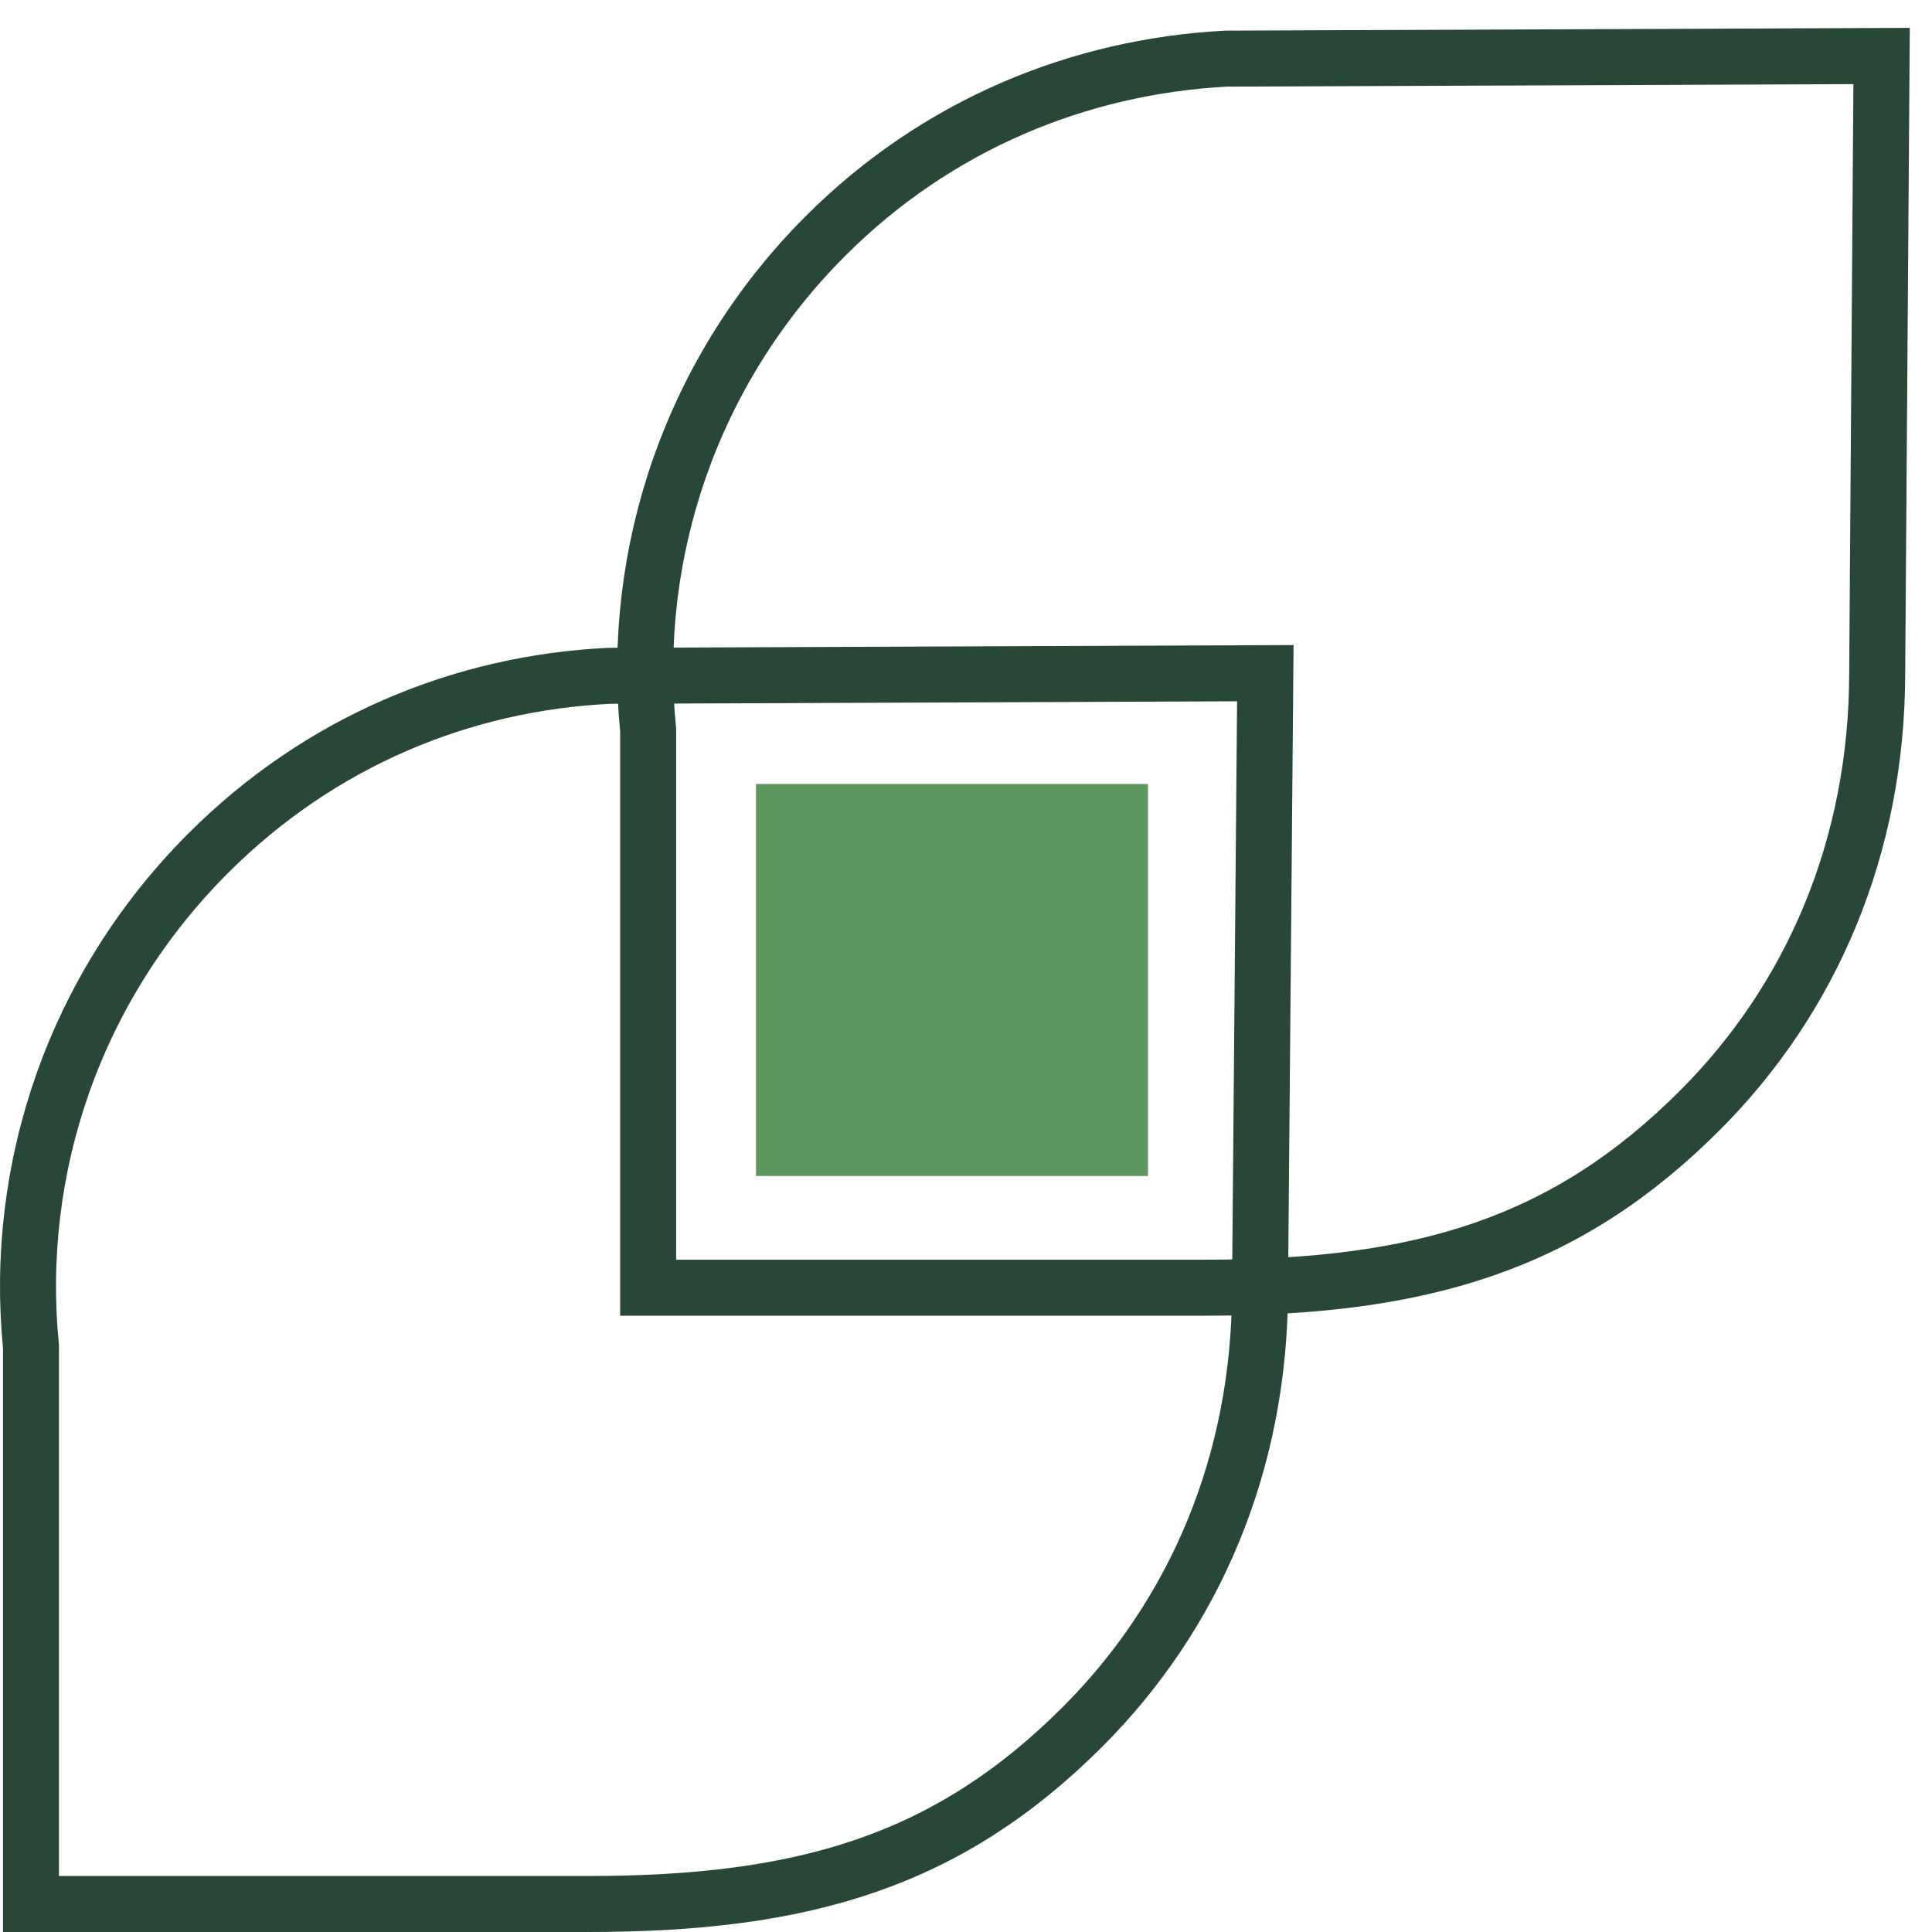
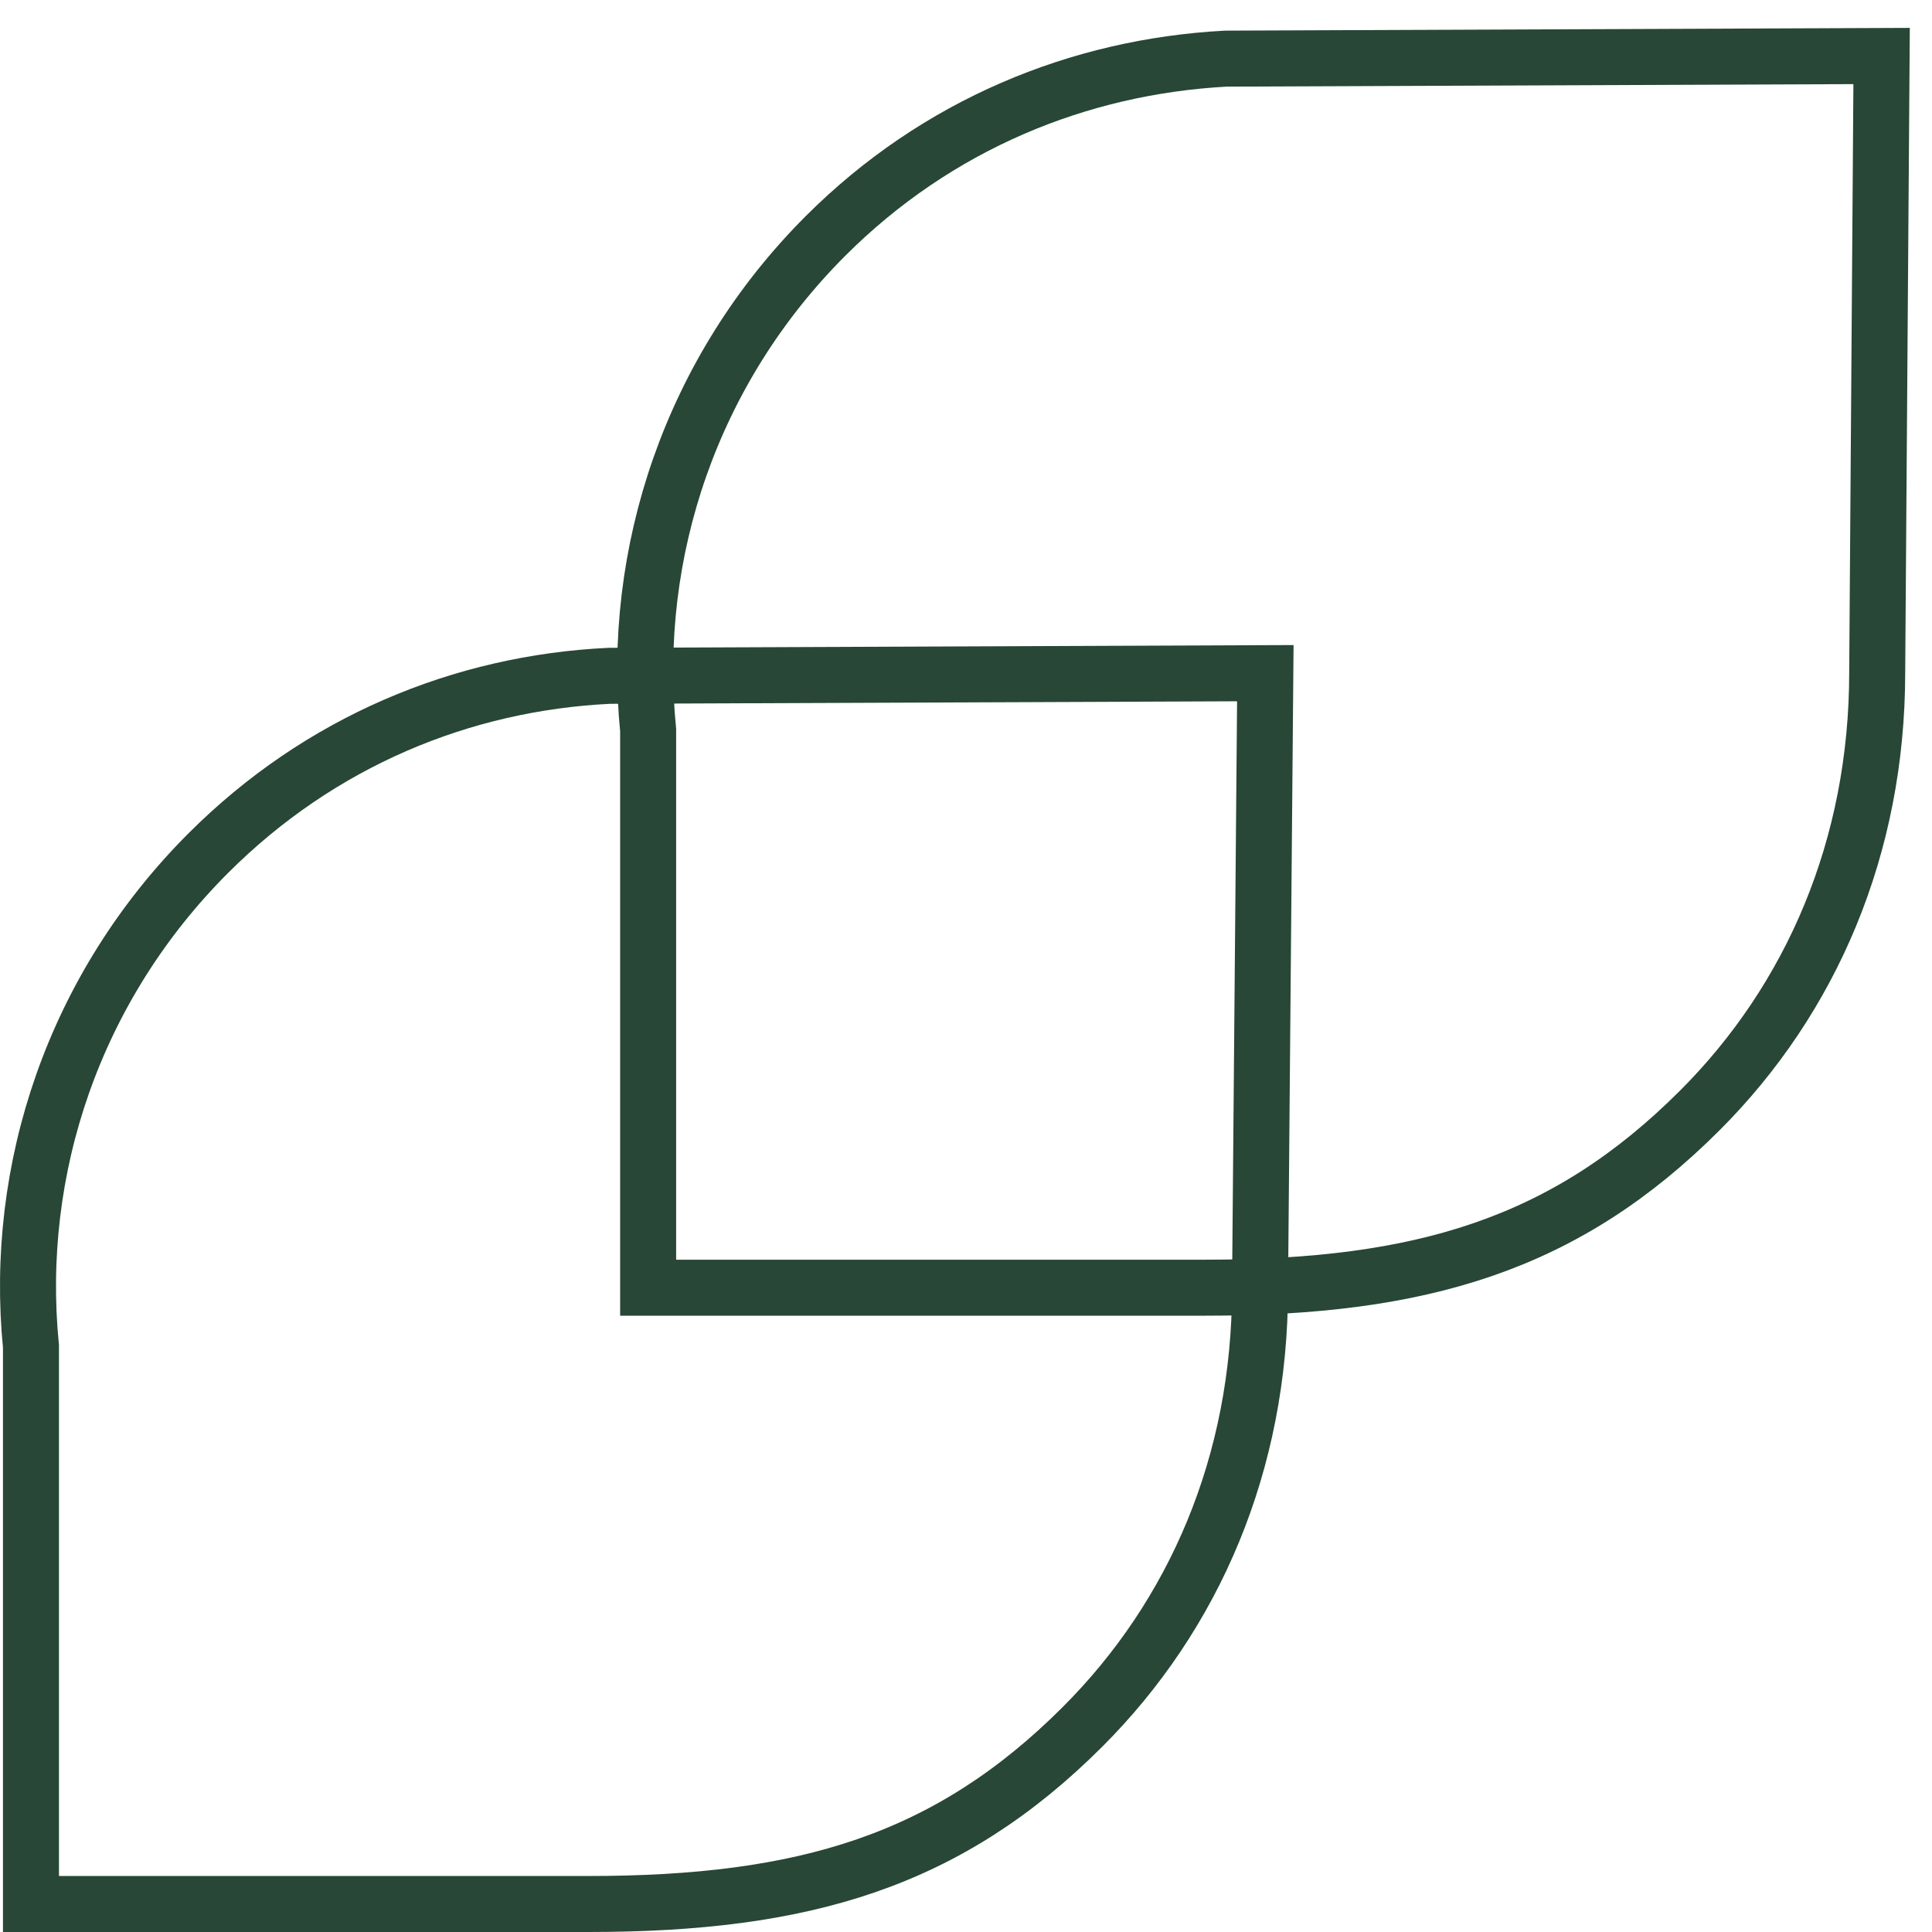
<svg xmlns="http://www.w3.org/2000/svg" width="69" height="69" viewBox="0 0 69 69" fill="none">
  <path d="M29.481 8.428C24.684 13.225 22.521 19.746 23.148 26.08V45.989H43.057C50.77 45.989 55.913 44.453 60.71 39.656C64.692 35.674 67.043 30.25 67.043 24.01L67.2 2L43.779 2.094C38.542 2.376 33.463 4.446 29.481 8.428Z" stroke="#284736" stroke-width="2" stroke-miterlimit="10" />
  <path d="M7.439 30.469C2.642 35.266 0.479 41.757 1.106 48.09V68H21.016C28.729 68 33.871 66.464 38.668 61.666C42.65 57.684 45.001 52.26 45.001 46.021L45.19 24.042L21.768 24.136C16.501 24.387 11.421 26.487 7.439 30.469Z" stroke="#284736" stroke-width="2" stroke-miterlimit="10" />
-   <rect x="27" y="28" width="14" height="14" fill="#5C965C" />
</svg>